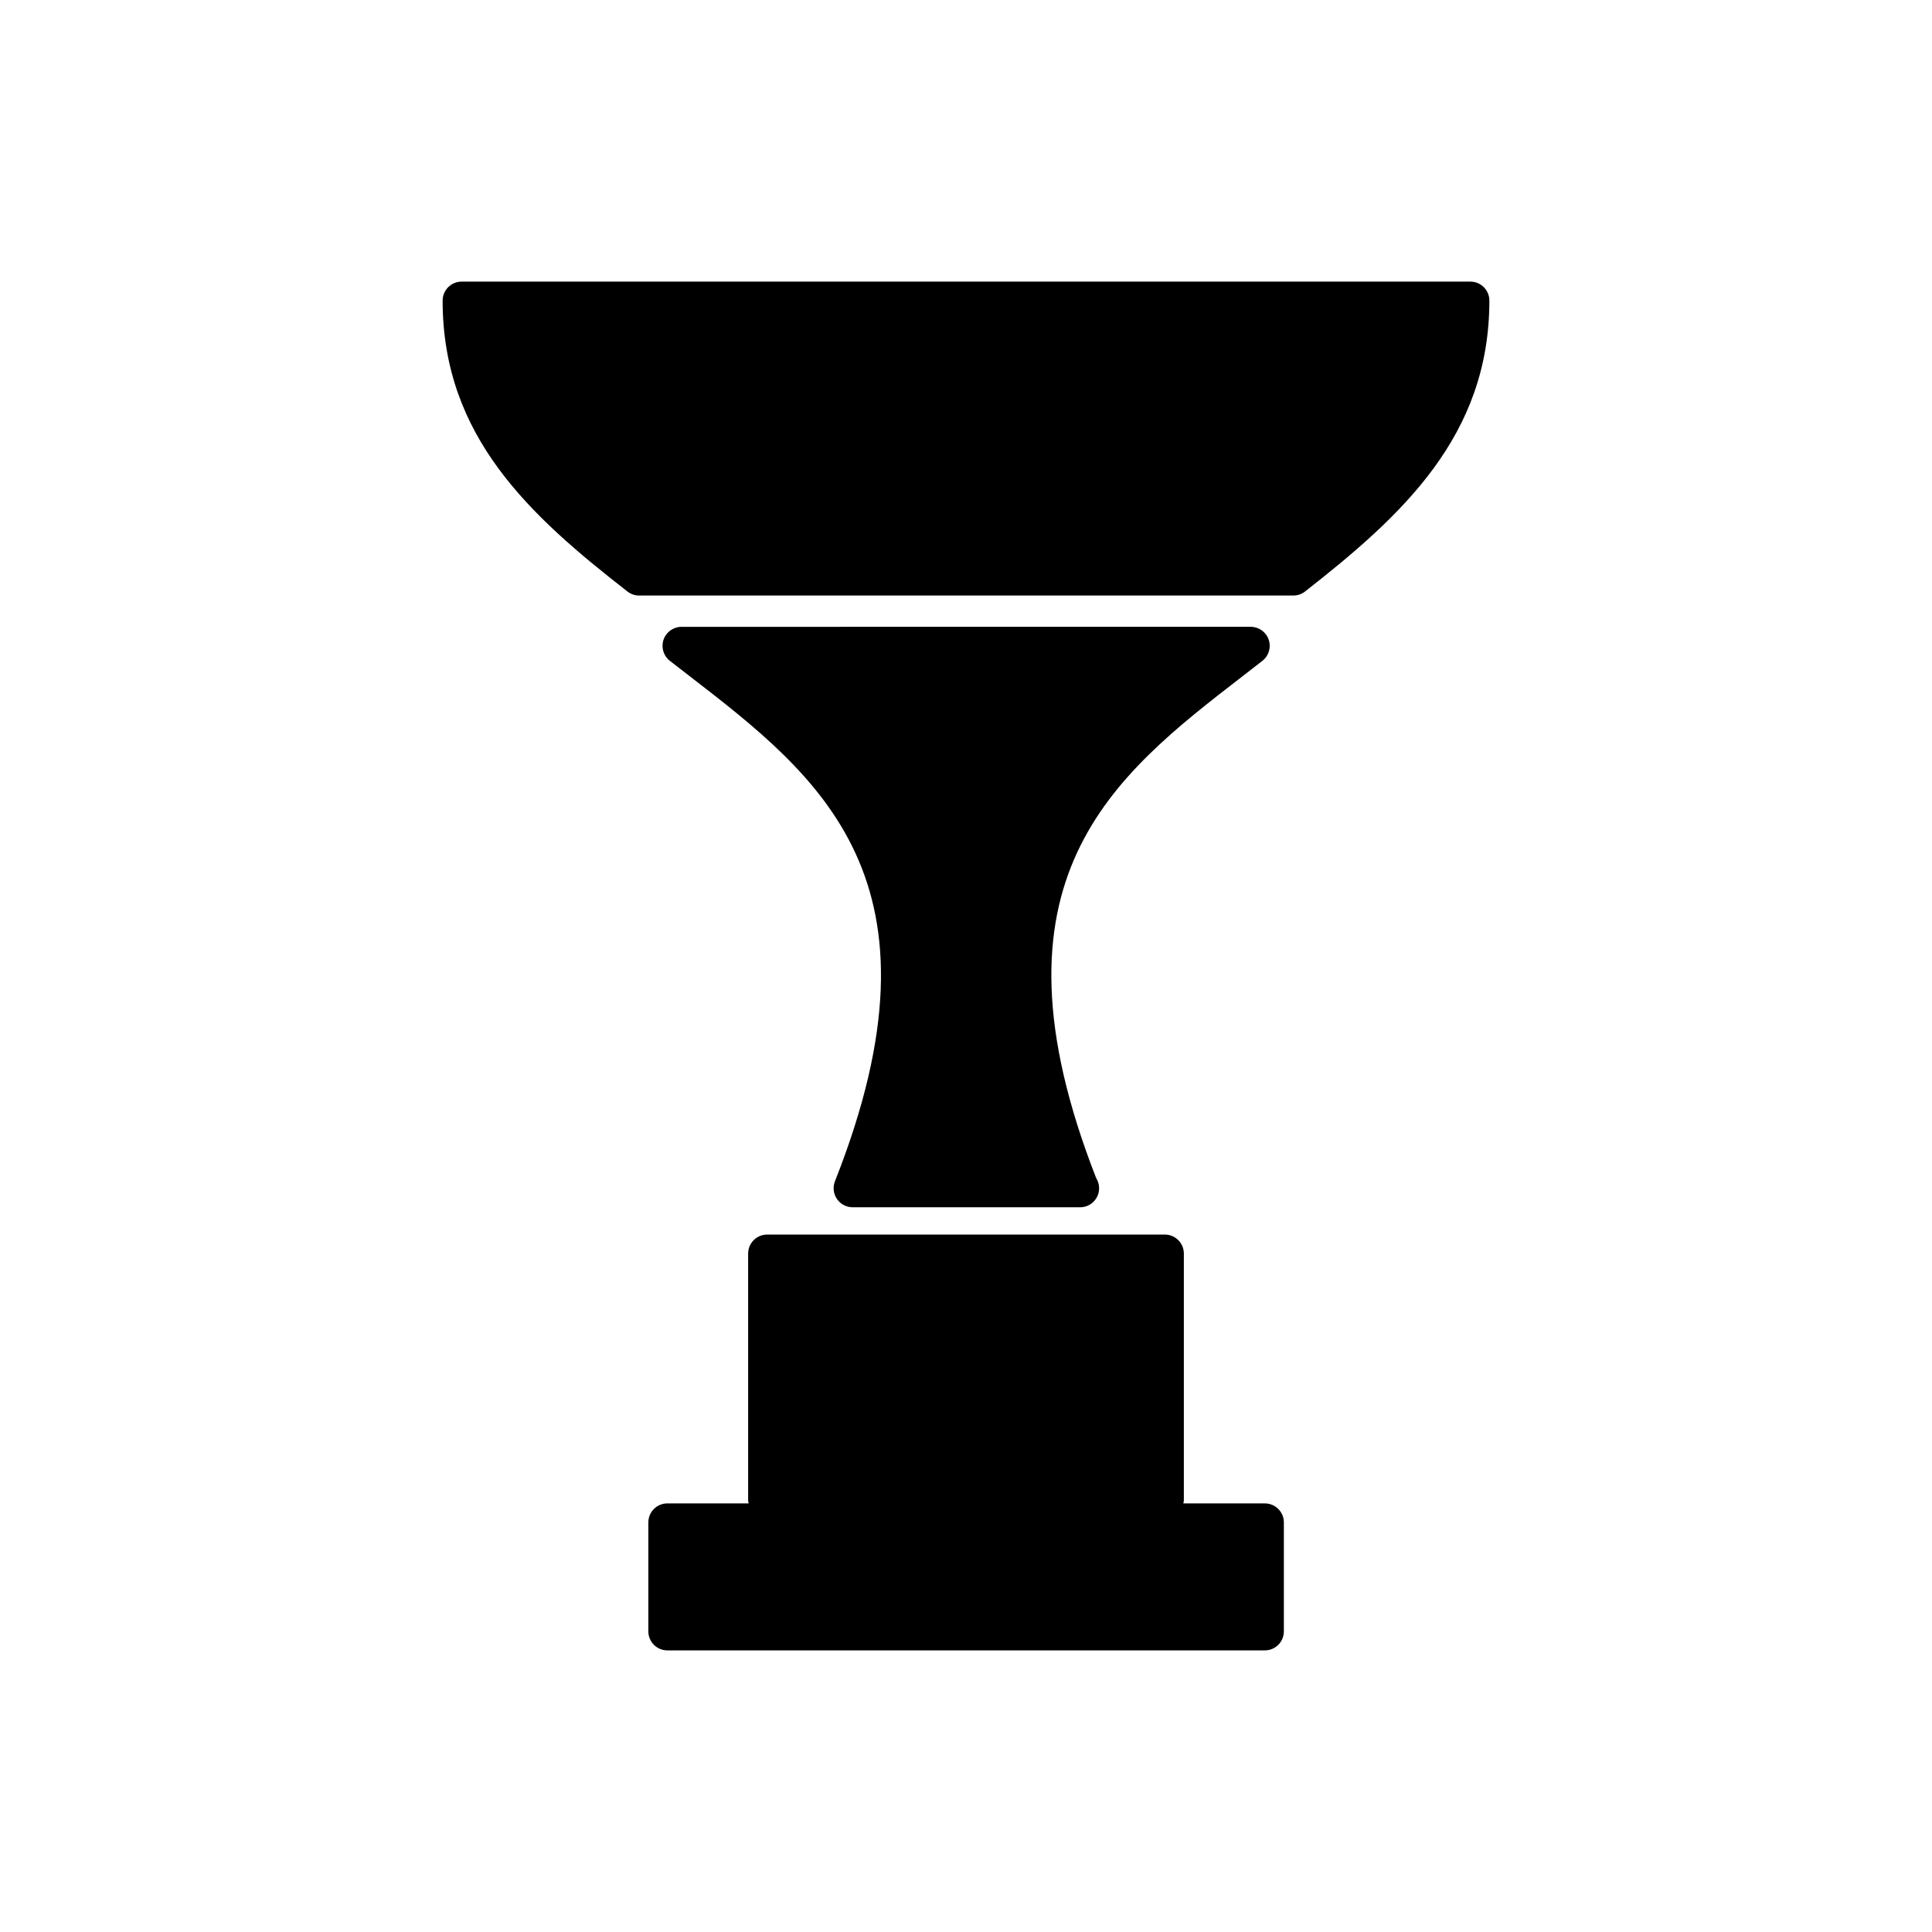
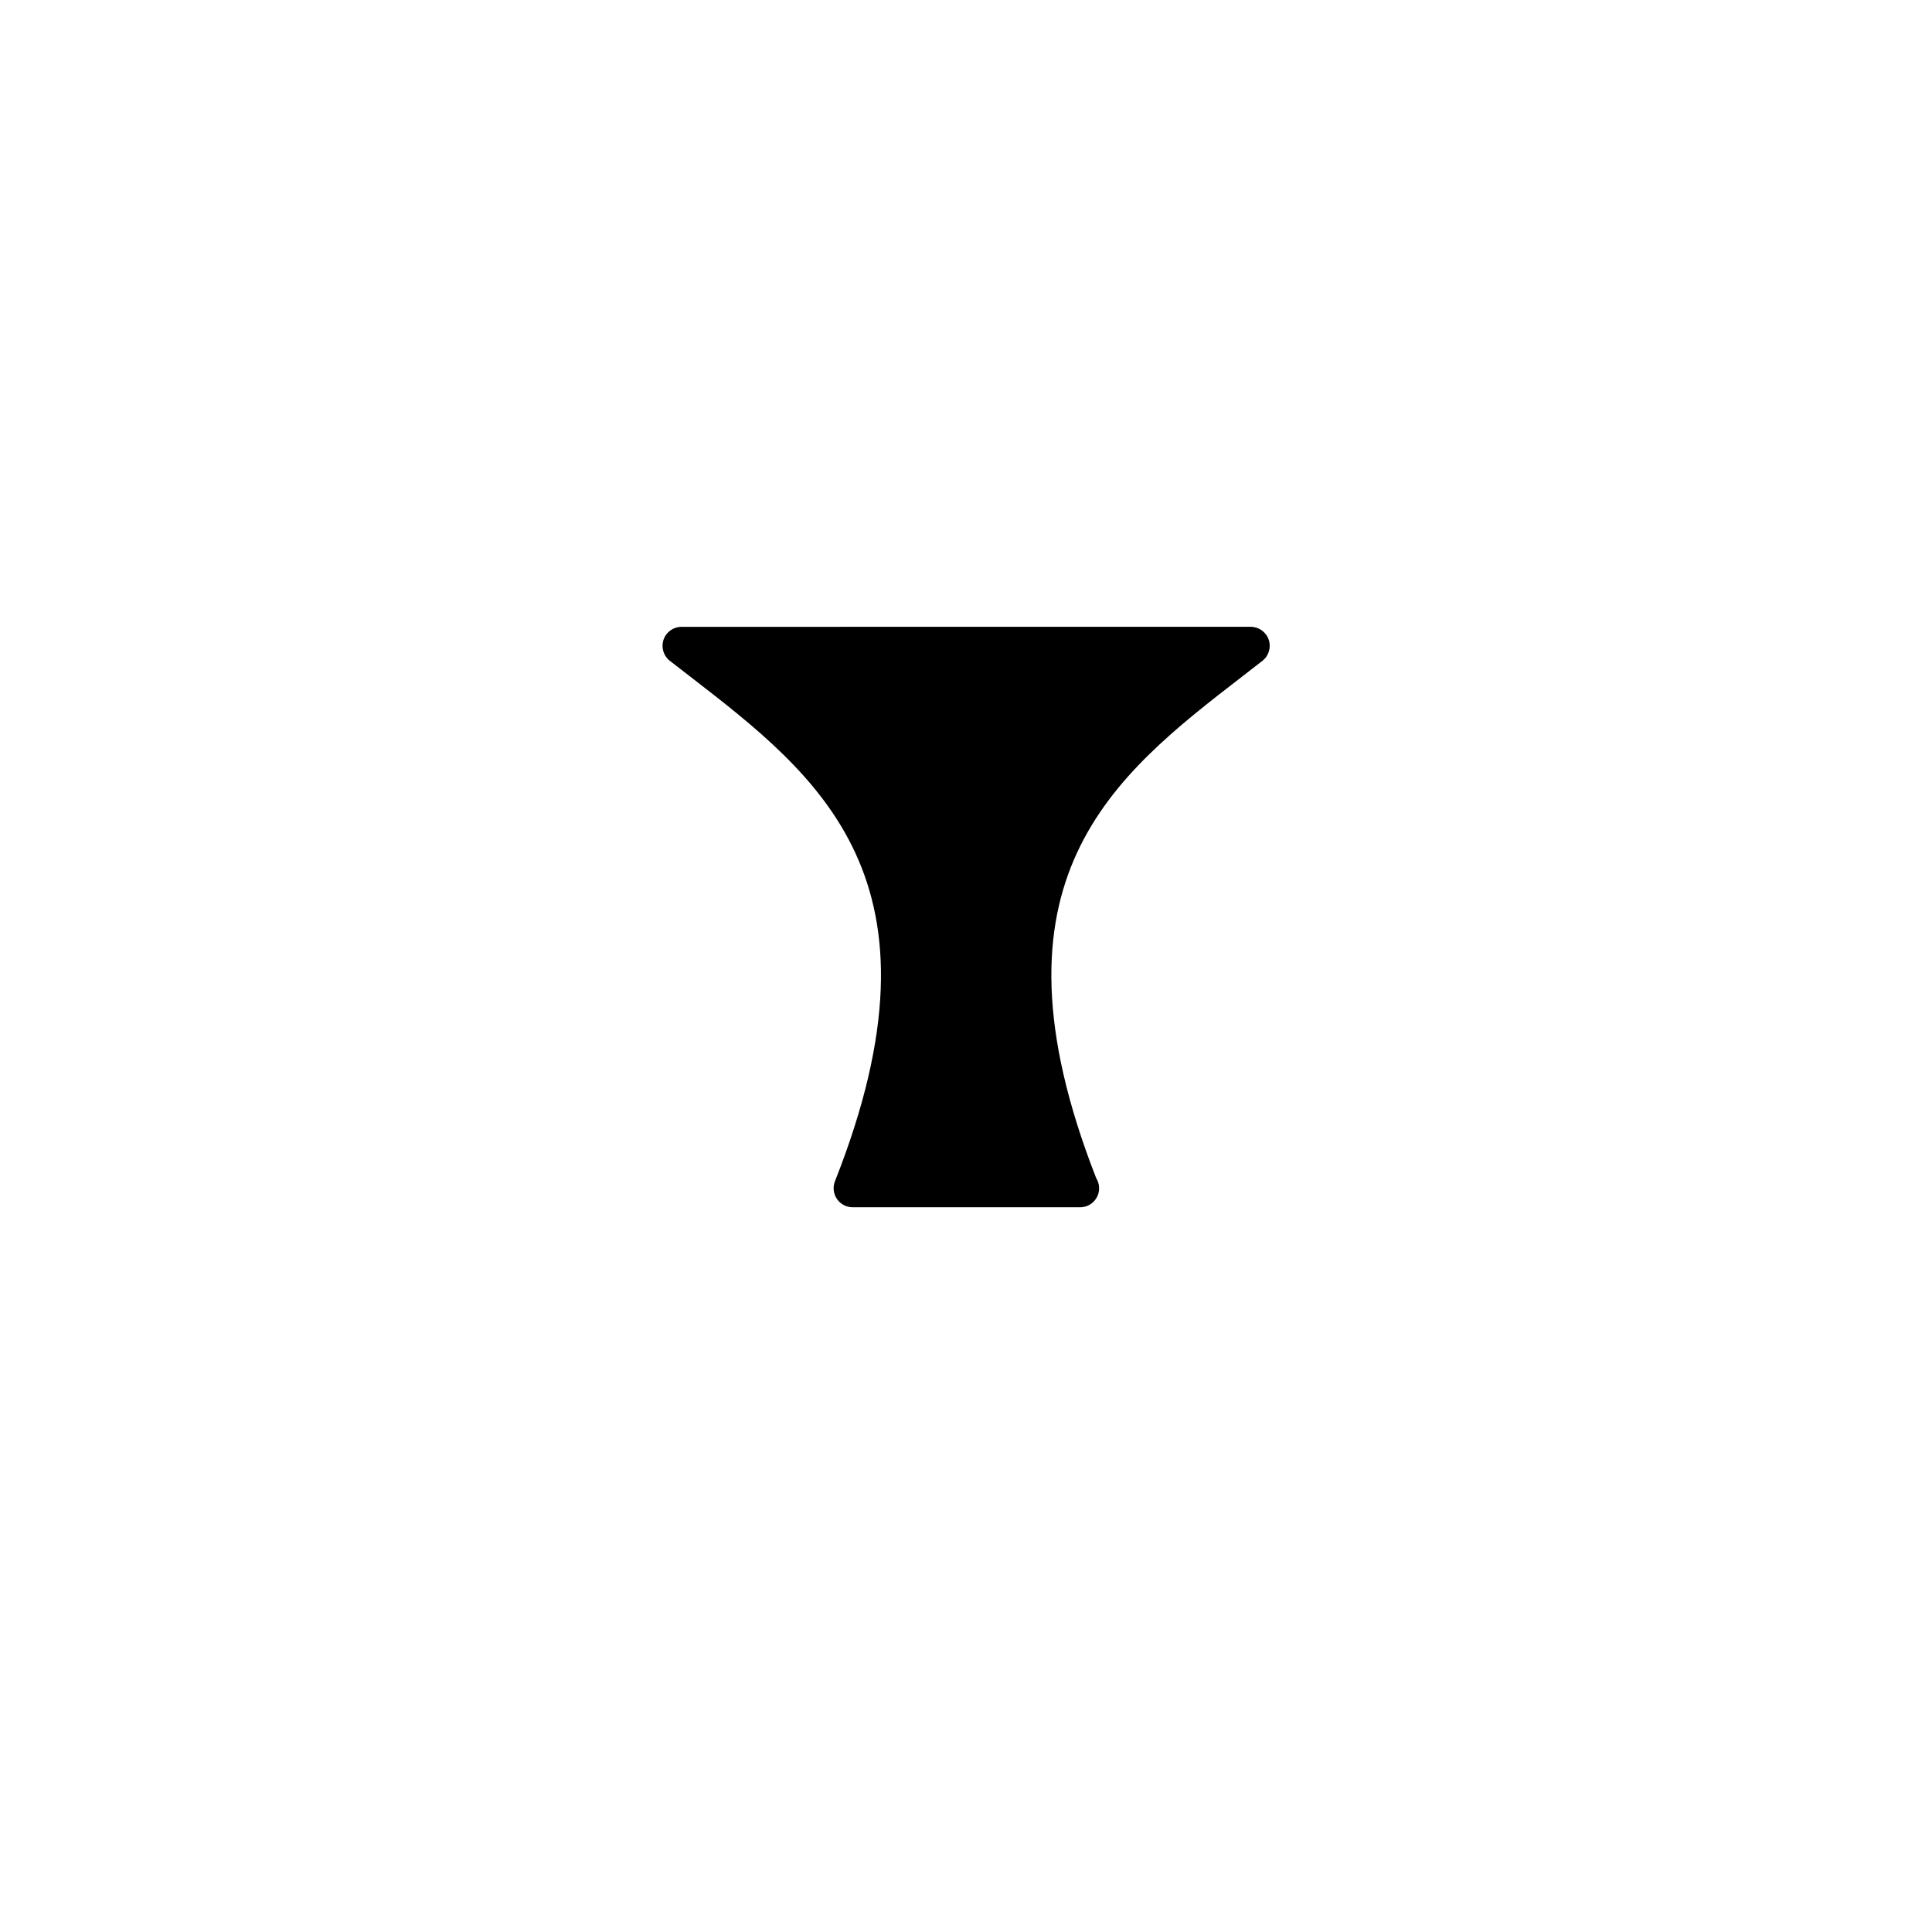
<svg xmlns="http://www.w3.org/2000/svg" fill="#000000" width="800px" height="800px" version="1.1" viewBox="144 144 512 512">
  <g>
-     <path d="m479.19 542.42h-21.598c0.035-0.242 0.141-0.465 0.141-0.715v-65.492c0-2.785-2.254-5.039-5.039-5.039h-105.39c-2.781 0-5.039 2.254-5.039 5.039v65.488c0 0.25 0.105 0.473 0.141 0.715h-21.547c-2.781 0-5.039 2.254-5.039 5.039v28.875c0 2.785 2.258 5.039 5.039 5.039h158.34c2.785 0 5.039-2.254 5.039-5.039v-28.875c0-2.785-2.258-5.035-5.039-5.035z" />
-     <path d="m533.66 218.63h-267.32c-2.781 0-5.039 2.258-5.039 5.039 0 36.004 23.176 57.012 48.992 77.094 0.887 0.691 1.977 1.062 3.094 1.062l173.37-0.004c1.129 0 2.215-0.379 3.102-1.074 25.738-20.156 48.84-41.223 48.84-77.082 0.004-2.781-2.25-5.035-5.035-5.035z" />
    <path d="m473.35 323.16 5.203-4.035c1.691-1.324 2.367-3.578 1.664-5.613-0.699-2.035-2.613-3.402-4.762-3.402l-150.84 0.004c-2.152 0-4.066 1.367-4.766 3.402-0.699 2.035-0.031 4.289 1.668 5.613l5.176 4.004c34.469 26.633 70.113 54.168 38.578 133.91-0.613 1.559-0.418 3.305 0.52 4.691 0.941 1.375 2.5 2.207 4.168 2.207h60.176c0.039 0.004 0.074 0 0.102 0 2.785 0 5.039-2.254 5.039-5.039 0-0.996-0.293-1.93-0.785-2.711-30.953-79.113 4.535-106.52 38.863-133.03z" />
  </g>
</svg>